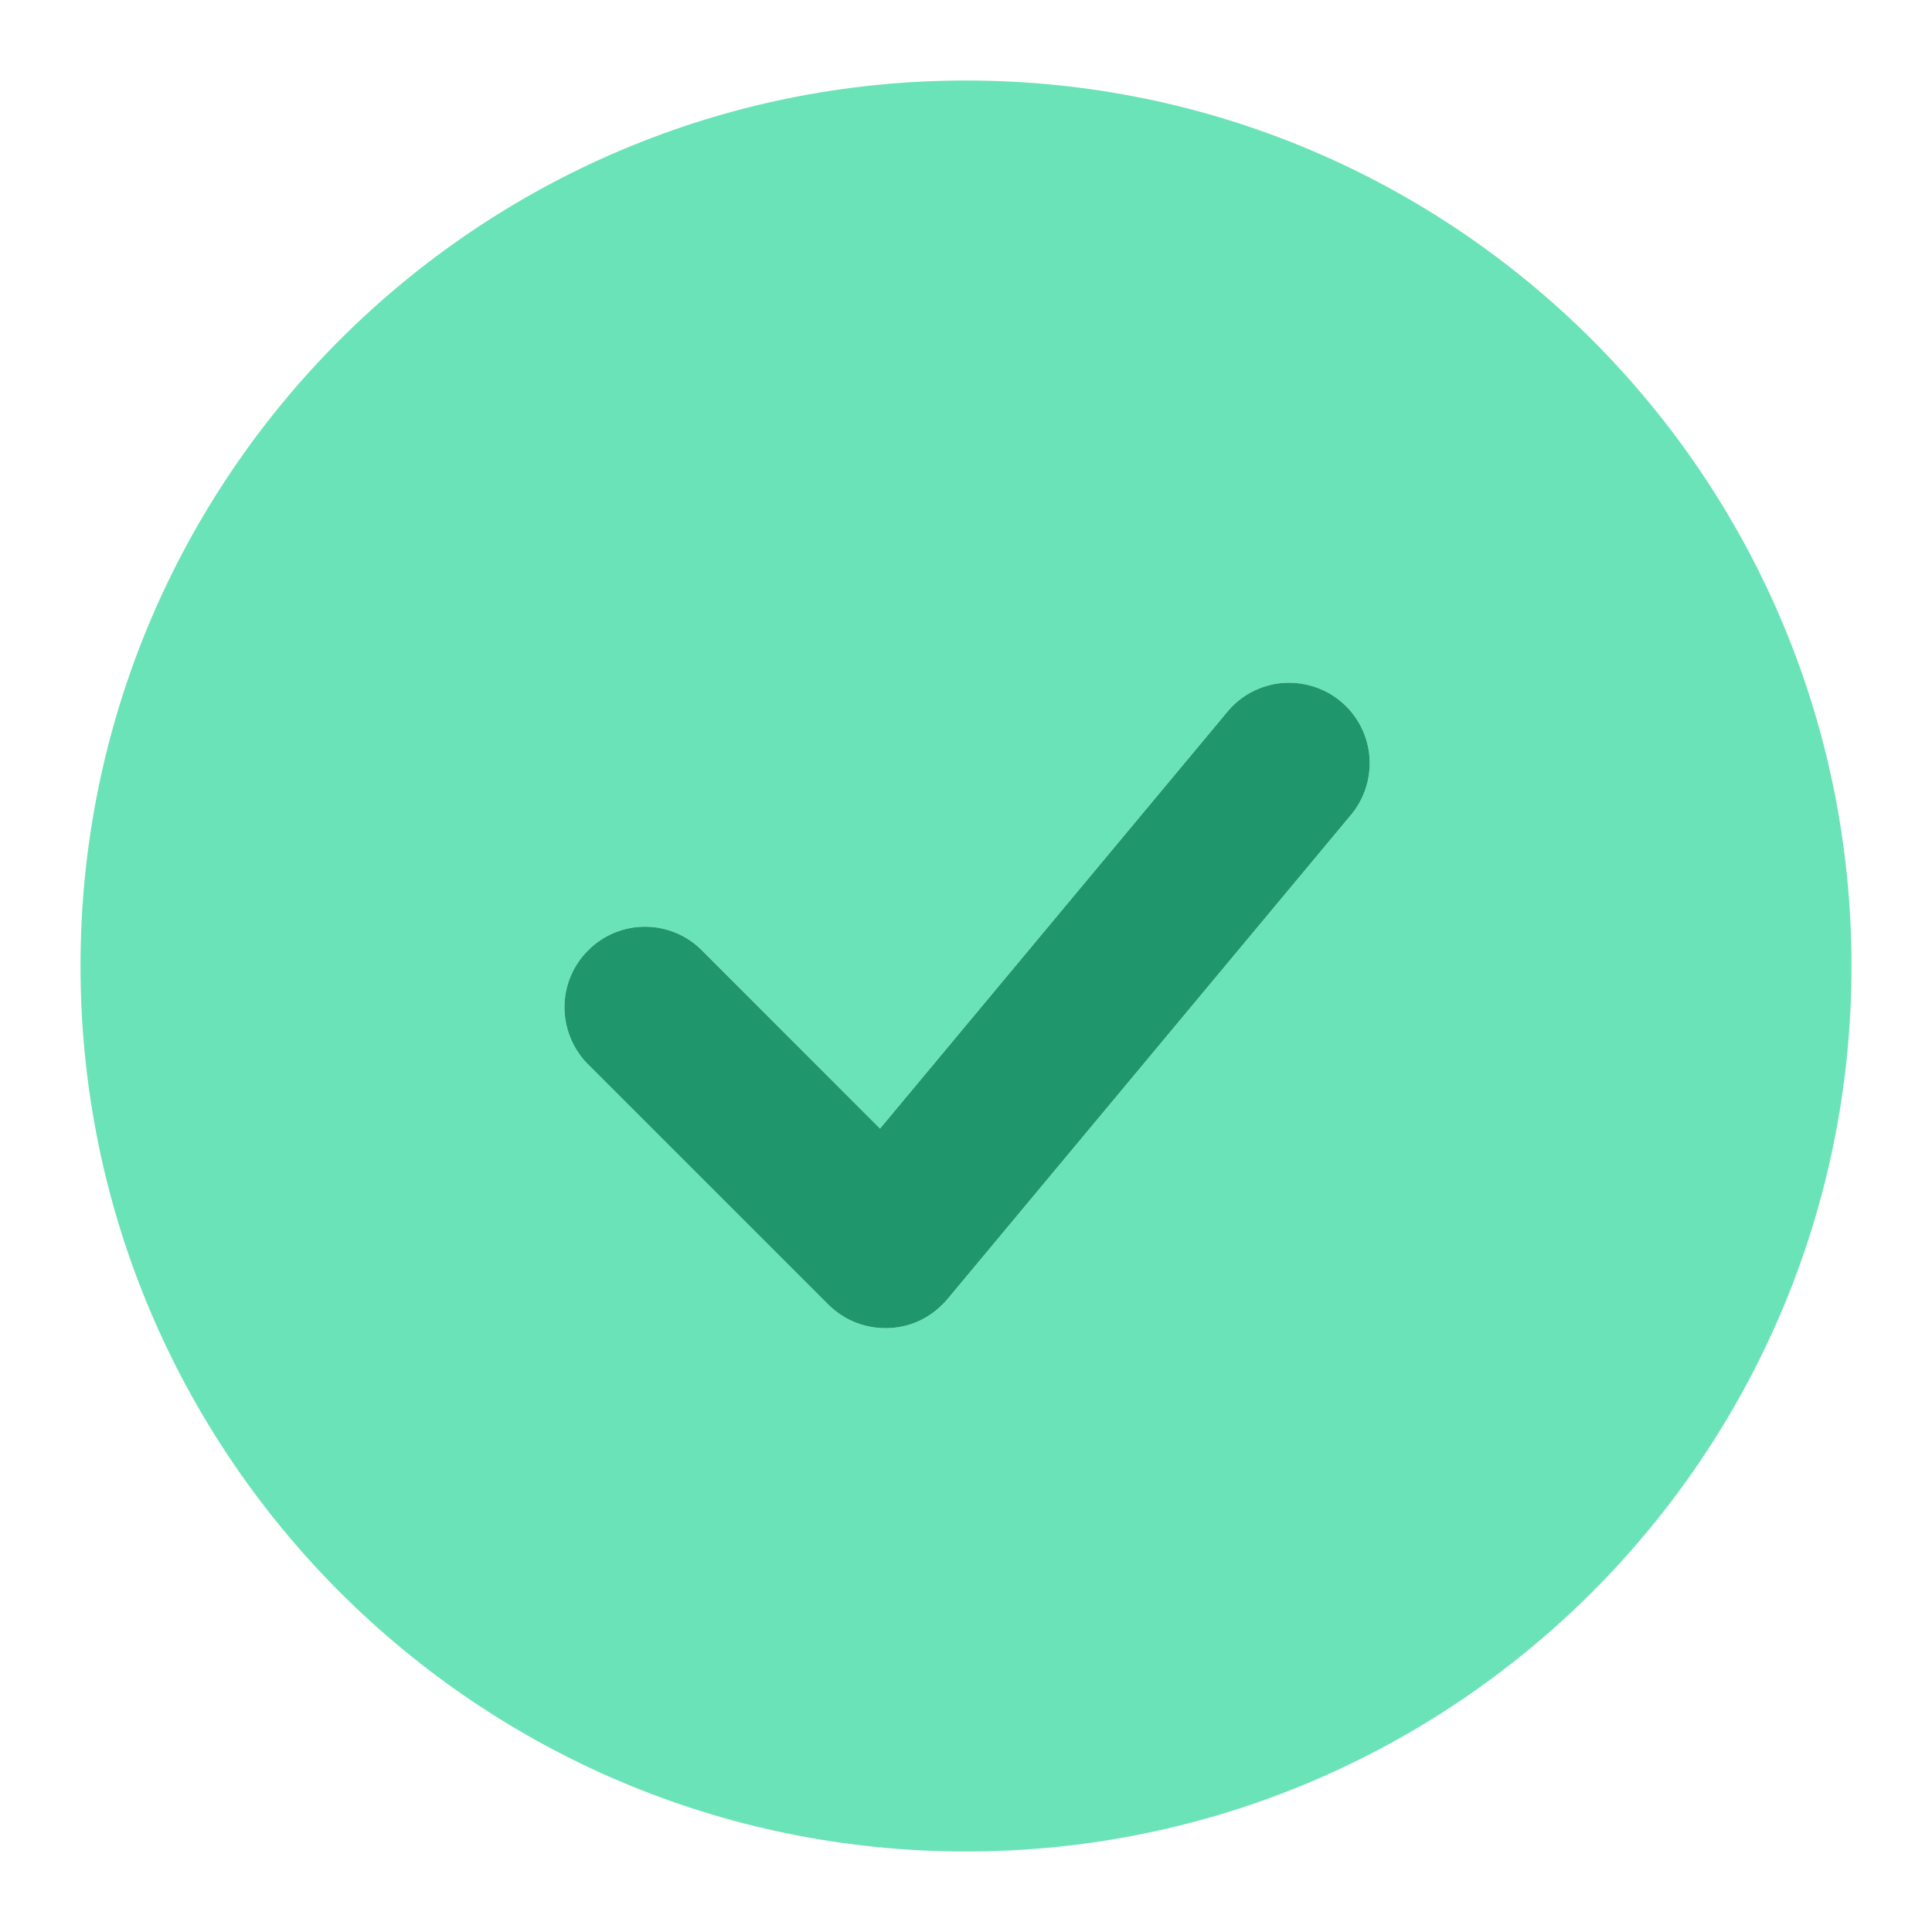
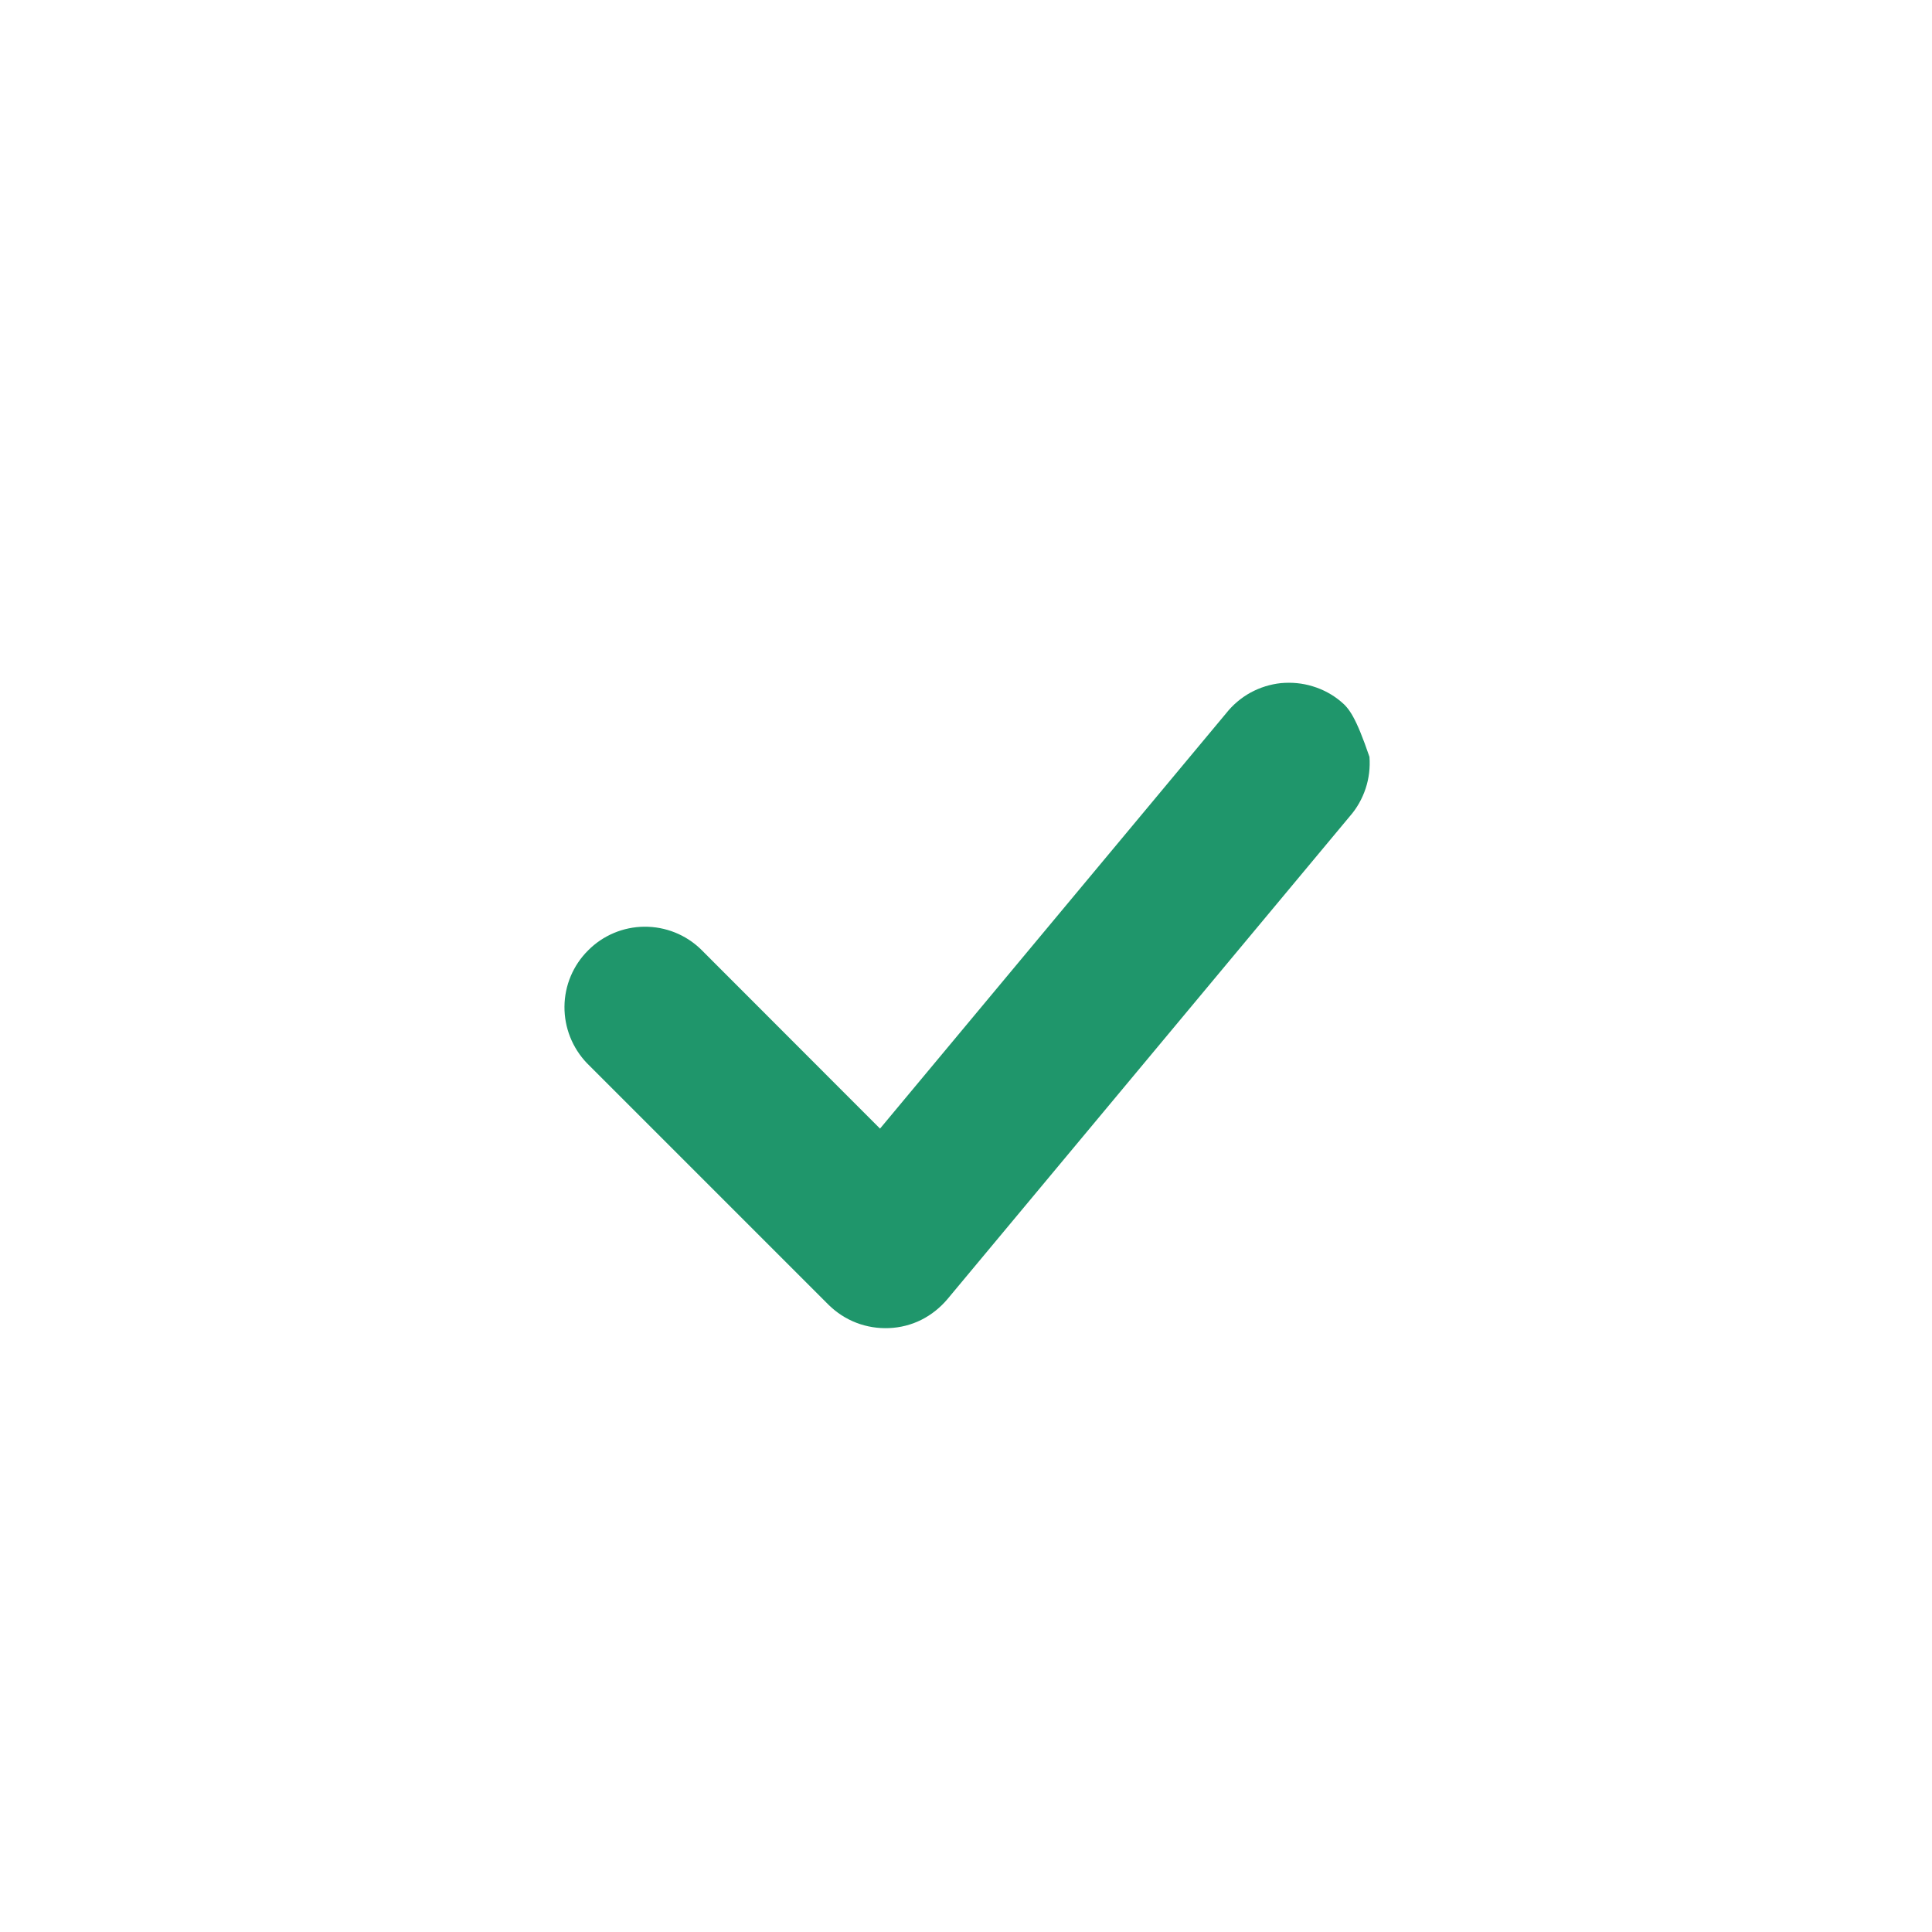
<svg xmlns="http://www.w3.org/2000/svg" width="12" height="12" viewBox="0 0 12 12" fill="none">
  <g clip-path="url(#clip0_112_127)">
    <mask id="mask0_112_127" style="mask-type:luminance" maskUnits="userSpaceOnUse" x="0" y="0" width="12" height="12">
      <path d="M12 0H0V12H12V0Z" fill="white" />
    </mask>
    <g mask="url(#mask0_112_127)">
-       <path fill-rule="evenodd" clip-rule="evenodd" d="M6 0.5C2.962 0.5 0.5 2.962 0.5 6C0.5 9.037 2.962 11.5 6 11.5C9.037 11.5 11.5 9.037 11.5 6C11.5 2.962 9.037 0.5 6 0.5ZM8.384 5.07C8.428 5.02 8.461 4.961 8.482 4.898C8.503 4.835 8.511 4.768 8.506 4.701C8.501 4.635 8.482 4.57 8.452 4.511C8.421 4.452 8.379 4.399 8.328 4.357C8.277 4.314 8.217 4.282 8.154 4.263C8.09 4.243 8.023 4.237 7.956 4.243C7.89 4.25 7.826 4.27 7.767 4.302C7.709 4.334 7.657 4.378 7.616 4.43L5.466 7.01L4.354 5.896C4.259 5.805 4.133 5.755 4.002 5.756C3.871 5.757 3.745 5.81 3.653 5.903C3.56 5.995 3.507 6.121 3.506 6.252C3.505 6.383 3.555 6.509 3.647 6.604L5.146 8.104C5.196 8.153 5.254 8.191 5.319 8.216C5.384 8.241 5.453 8.252 5.523 8.249C5.592 8.246 5.66 8.229 5.722 8.198C5.784 8.167 5.84 8.123 5.884 8.07L8.384 5.07Z" fill="#6BE3B8" />
-       <path d="M8.384 5.07C8.428 5.02 8.461 4.961 8.482 4.898C8.503 4.835 8.511 4.768 8.506 4.701C8.501 4.635 8.482 4.57 8.452 4.511C8.421 4.452 8.379 4.399 8.328 4.357C8.277 4.314 8.217 4.282 8.154 4.263C8.09 4.243 8.023 4.237 7.956 4.243C7.89 4.25 7.826 4.27 7.767 4.302C7.709 4.334 7.657 4.378 7.616 4.43L5.466 7.01L4.353 5.896C4.259 5.805 4.133 5.755 4.002 5.756C3.871 5.757 3.745 5.81 3.653 5.903C3.56 5.995 3.507 6.121 3.506 6.252C3.505 6.383 3.555 6.509 3.646 6.604L5.146 8.104C5.196 8.153 5.254 8.191 5.319 8.216C5.384 8.241 5.453 8.252 5.523 8.249C5.592 8.246 5.66 8.229 5.722 8.198C5.784 8.167 5.839 8.123 5.884 8.07L8.384 5.07Z" fill="#1F966B" />
+       <path d="M8.384 5.07C8.428 5.02 8.461 4.961 8.482 4.898C8.503 4.835 8.511 4.768 8.506 4.701C8.421 4.452 8.379 4.399 8.328 4.357C8.277 4.314 8.217 4.282 8.154 4.263C8.09 4.243 8.023 4.237 7.956 4.243C7.89 4.25 7.826 4.27 7.767 4.302C7.709 4.334 7.657 4.378 7.616 4.43L5.466 7.01L4.353 5.896C4.259 5.805 4.133 5.755 4.002 5.756C3.871 5.757 3.745 5.81 3.653 5.903C3.56 5.995 3.507 6.121 3.506 6.252C3.505 6.383 3.555 6.509 3.646 6.604L5.146 8.104C5.196 8.153 5.254 8.191 5.319 8.216C5.384 8.241 5.453 8.252 5.523 8.249C5.592 8.246 5.66 8.229 5.722 8.198C5.784 8.167 5.839 8.123 5.884 8.07L8.384 5.07Z" fill="#1F966B" />
    </g>
  </g>
  <defs>
    <clipPath id="clip0_112_127">
      <rect width="12" height="12" fill="white" />
    </clipPath>
  </defs>
</svg>